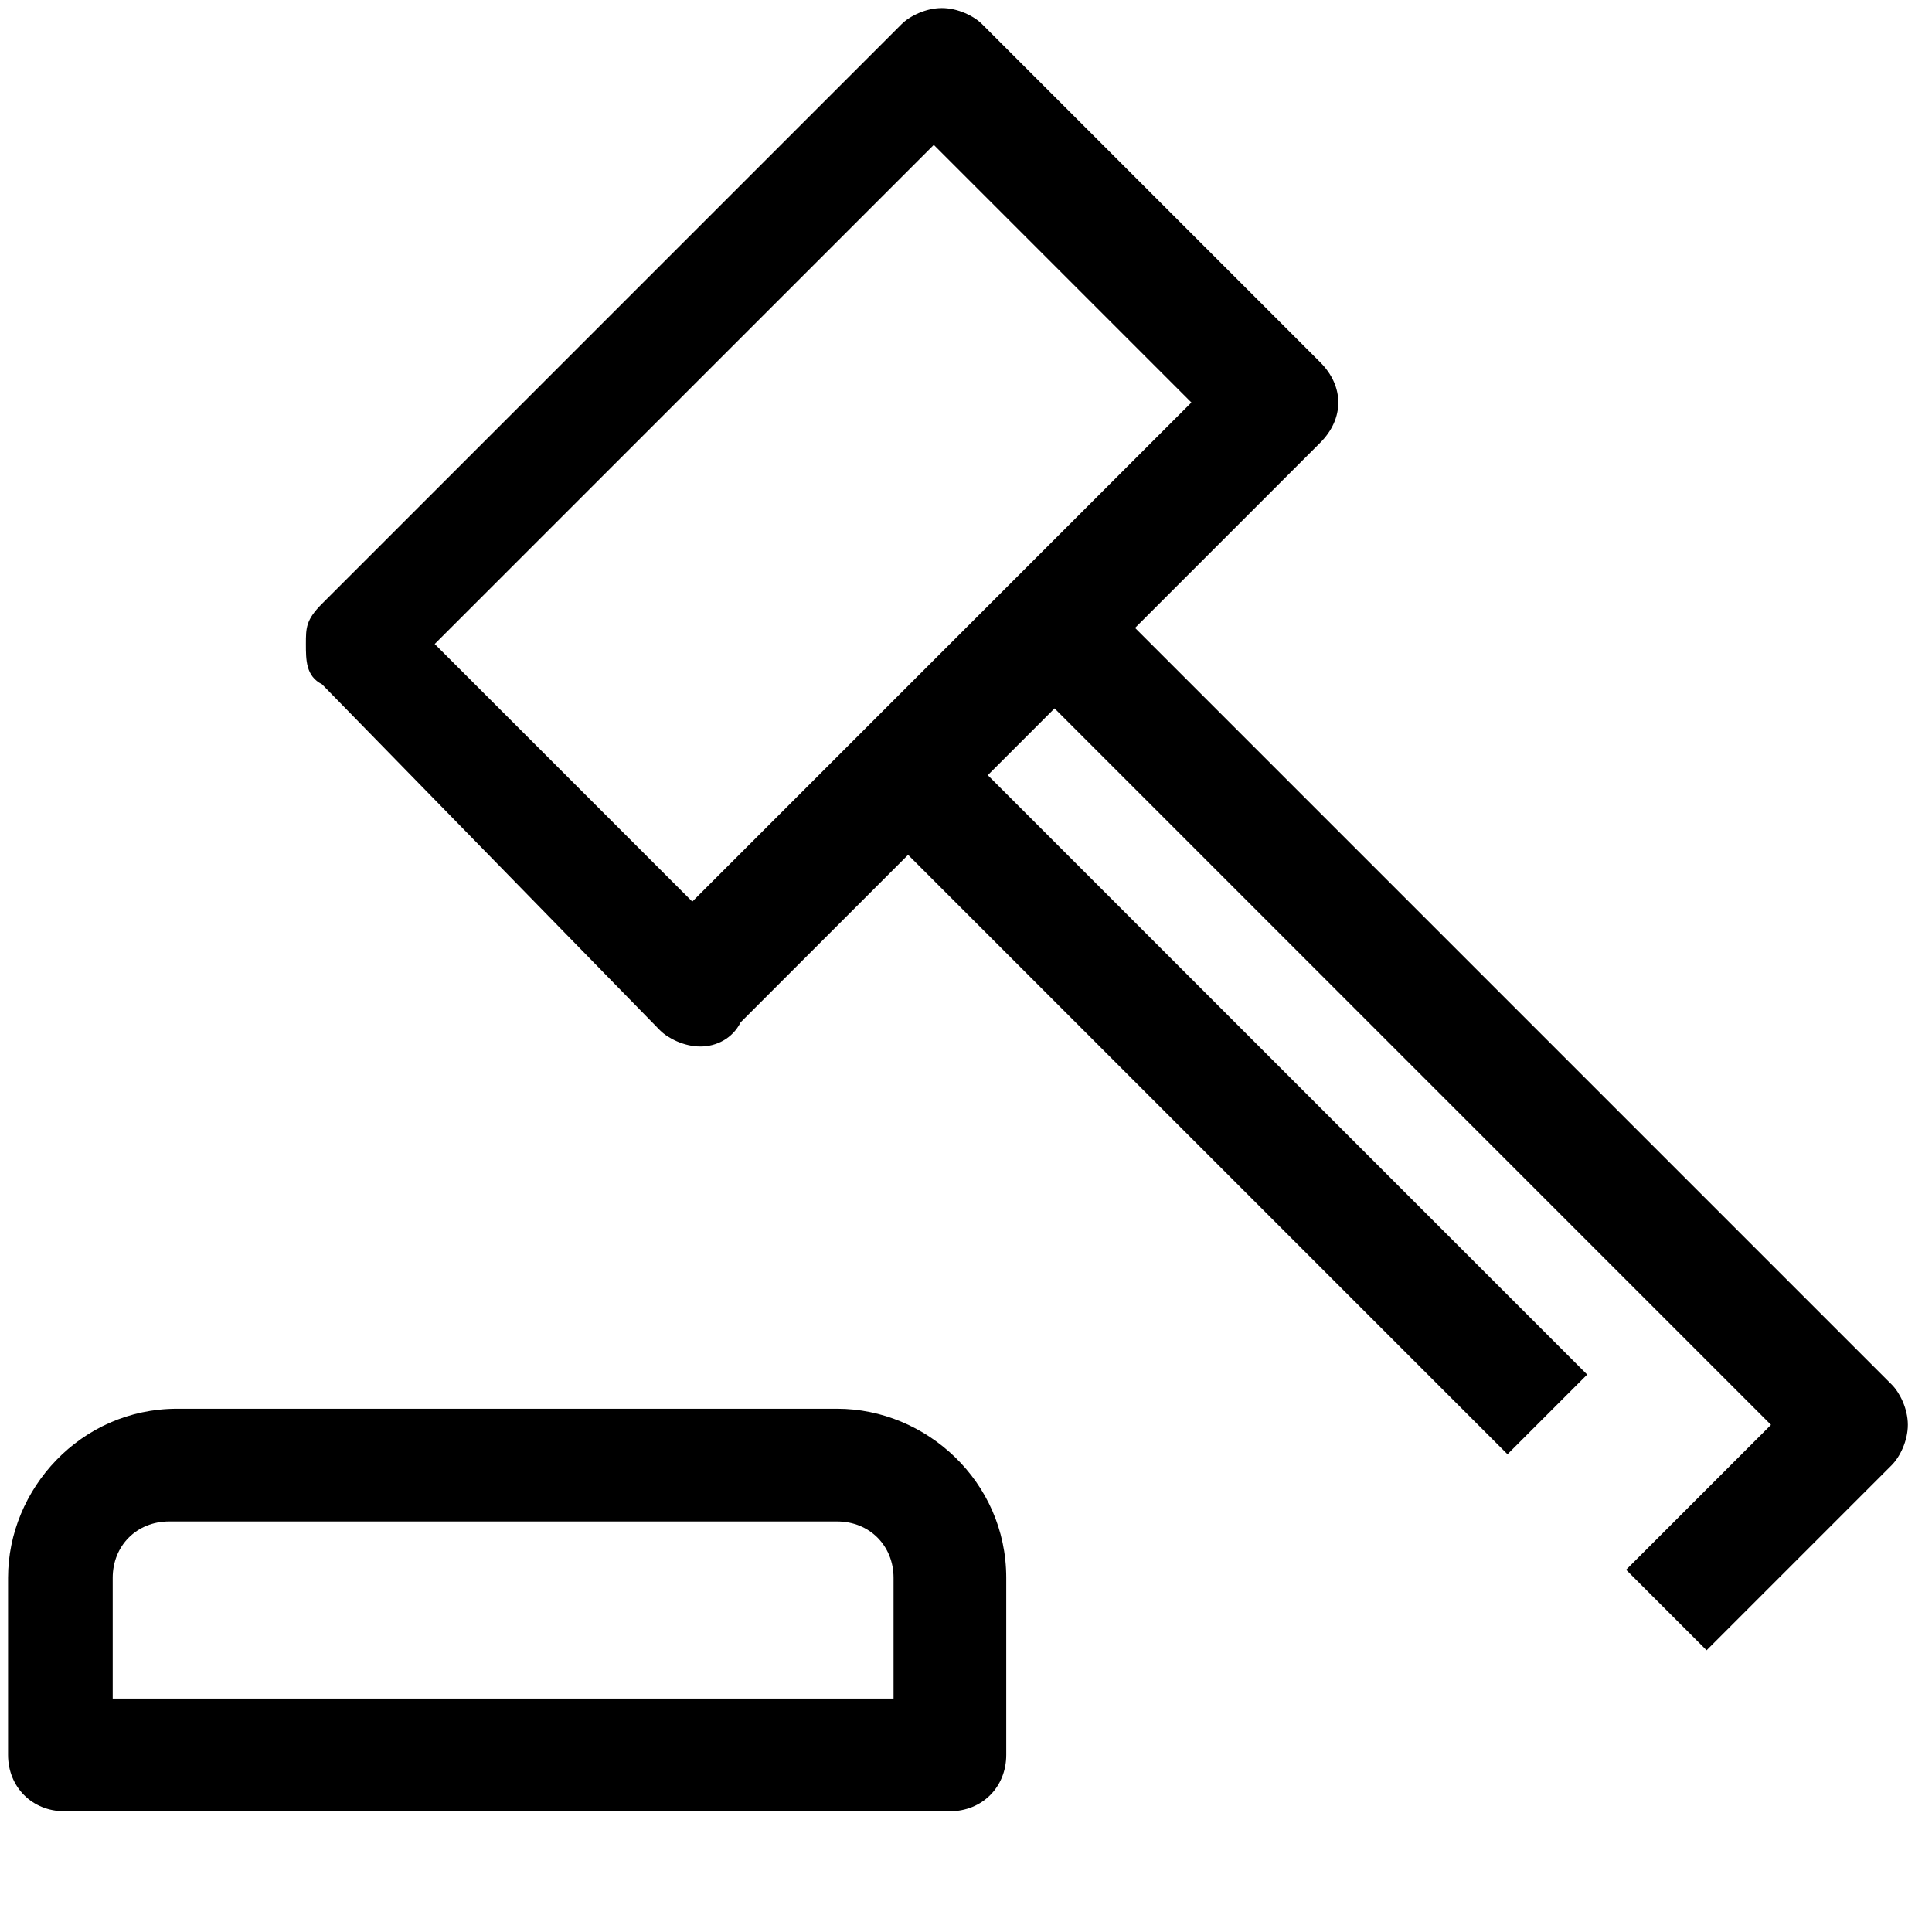
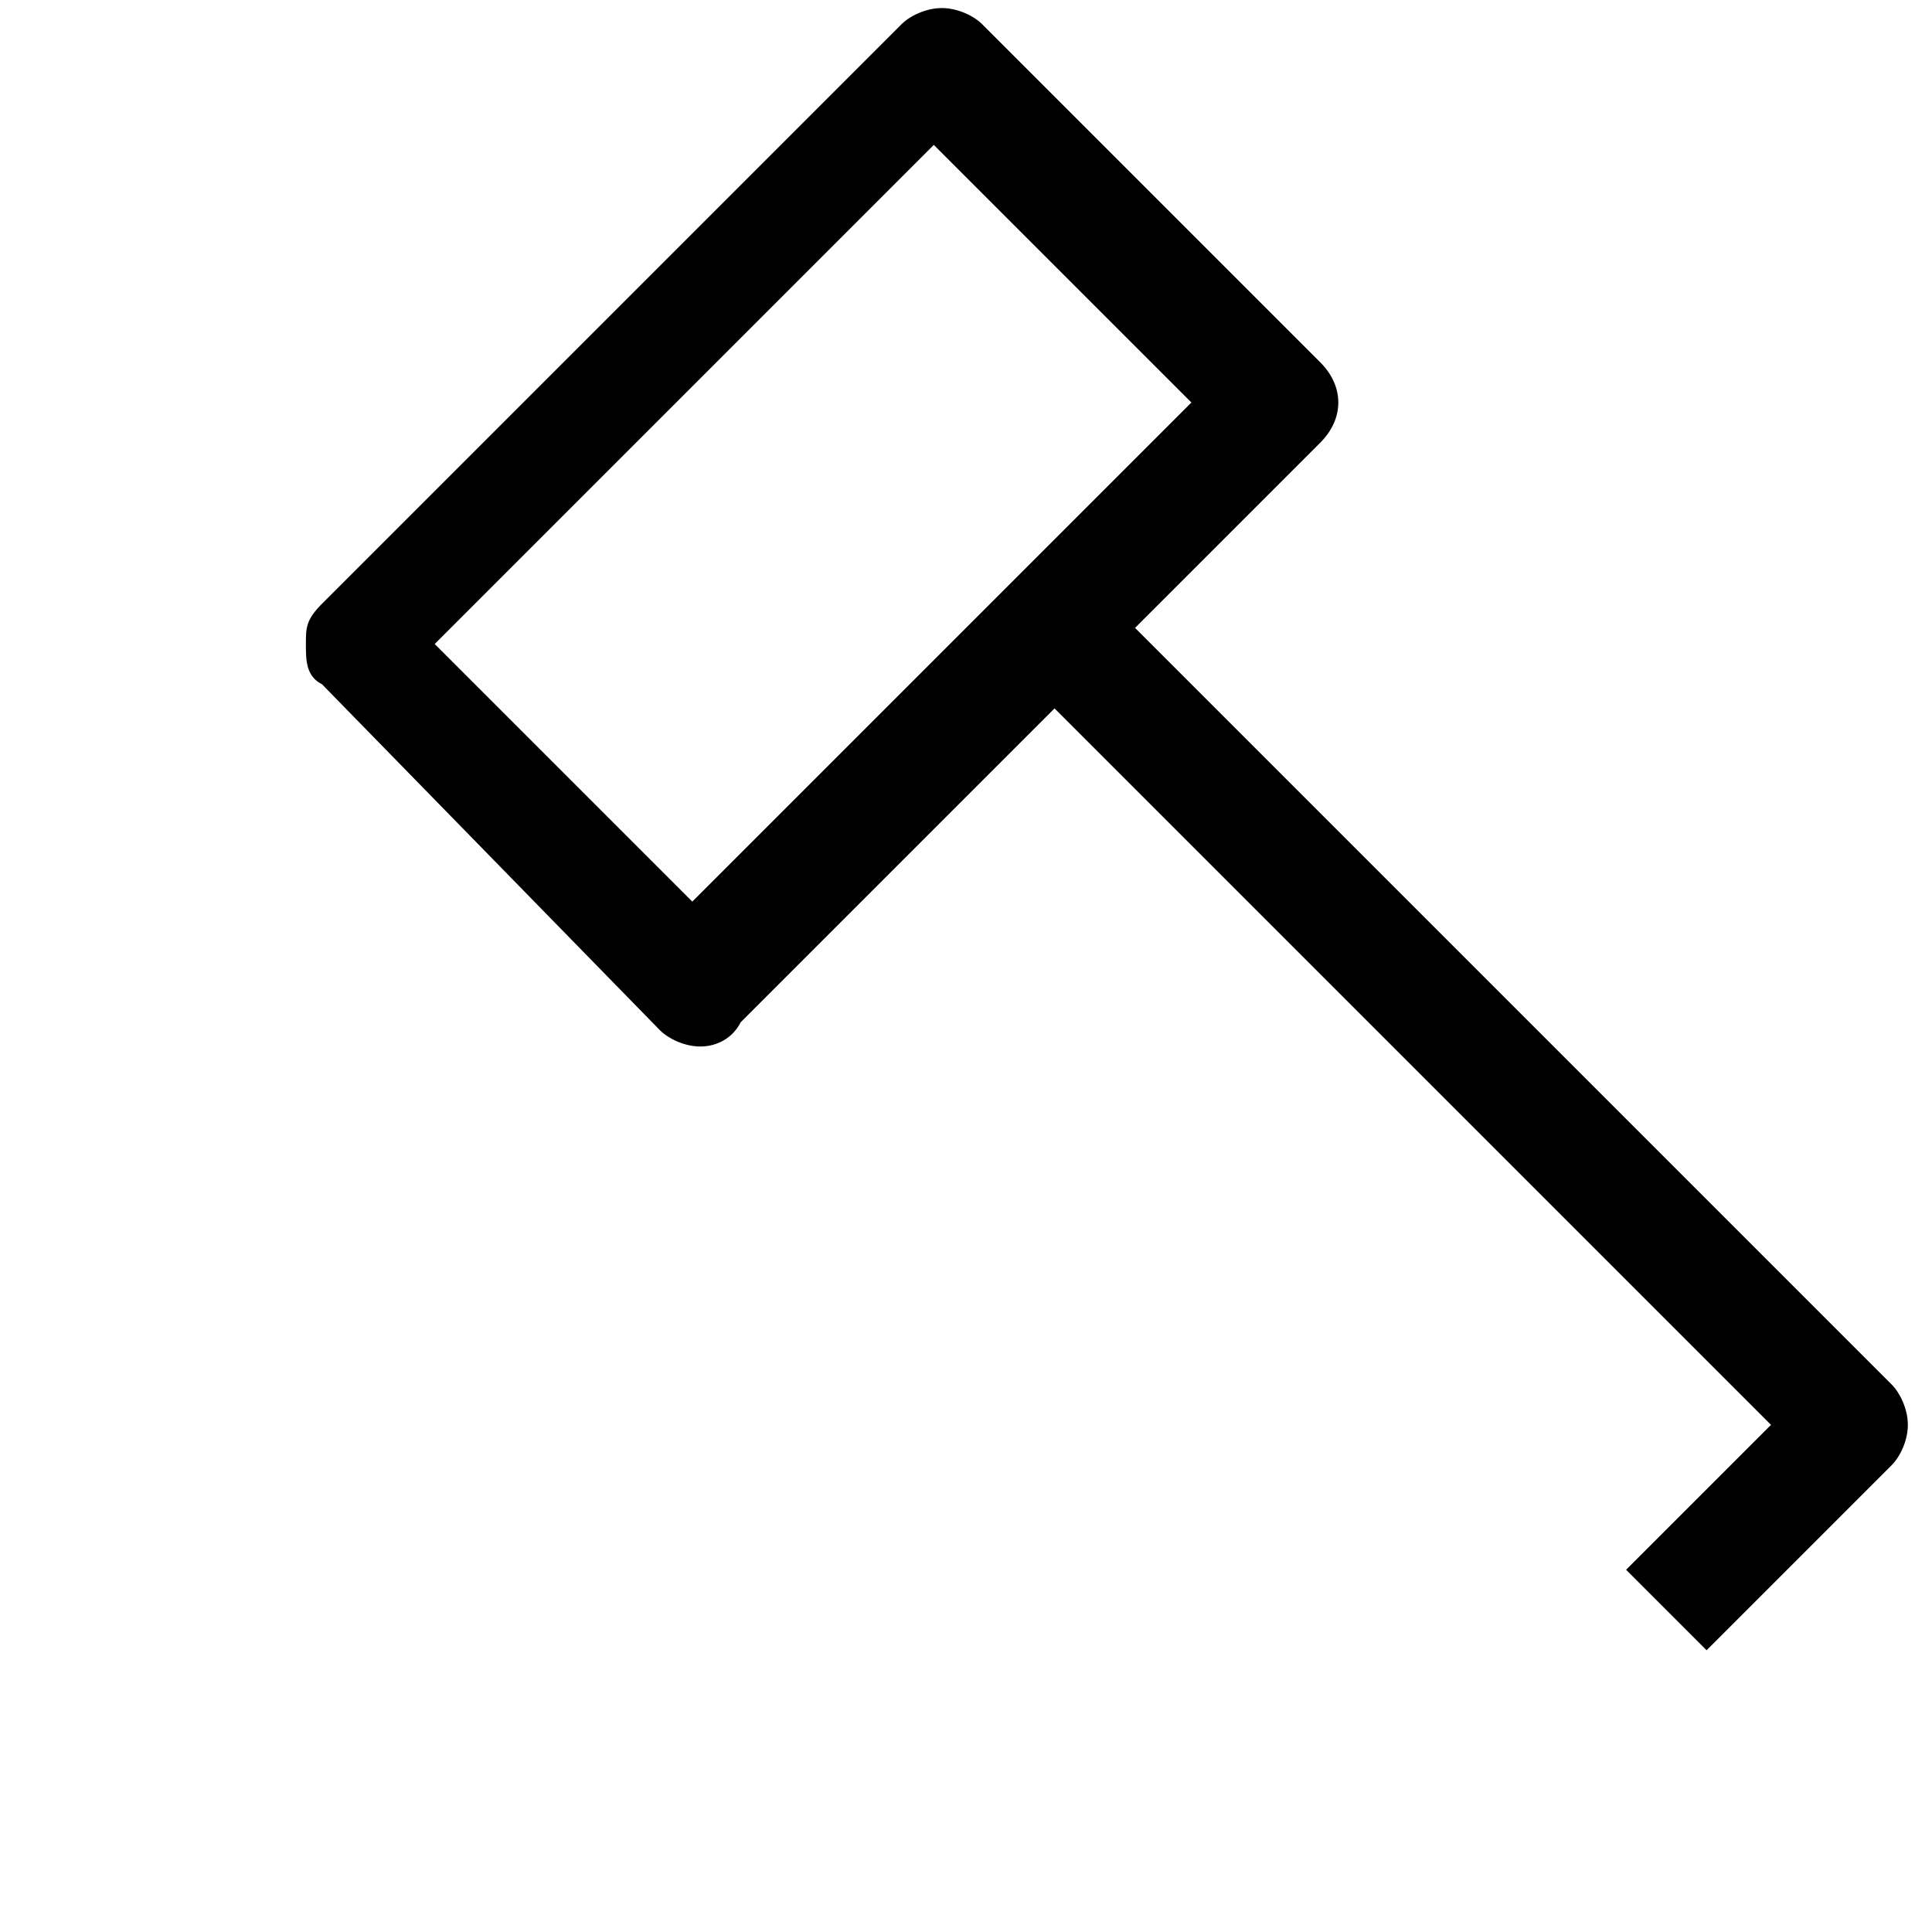
<svg xmlns="http://www.w3.org/2000/svg" version="1.1" x="0px" y="0px" viewBox="0 0 24 24" style="enable-background:new 0 0 24 24;" xml:space="preserve">
  <style type="text/css">
	.st0{fill:none;stroke:#000000;stroke-width:1.4;stroke-linejoin:round;stroke-miterlimit:10;}
	.st1{fill:none;stroke:#000000;stroke-width:1.4;stroke-miterlimit:10;}
	.st2{fill:none;stroke:#12100B;stroke-width:1.4;stroke-miterlimit:10;}
	.st3{fill:#FFFFFF;}
	.st4{fill:#606060;}
</style>
  <g id="Layer_1">
</g>
  <g id="Layer_3_FINAL">
</g>
  <g id="Layer_4">
    <g>
-       <path d="M11.8,22.5h-11c-0.4,0-0.7-0.3-0.7-0.7v-2.2c0-1.1,0.9-2.1,2.1-2.1h8.2c1.1,0,2.1,0.9,2.1,2.1v2.2    C12.5,22.2,12.2,22.5,11.8,22.5z M1.5,21.1h9.6v-1.5c0-0.4-0.3-0.7-0.7-0.7H2.1c-0.4,0-0.7,0.3-0.7,0.7V21.1z" />
-       <rect x="14.6" y="8" transform="matrix(0.707 -0.707 0.707 0.707 -5.17 14.813)" width="1.4" height="11.2" />
      <path d="M21.2,20.5l-1-1l1.8-1.8l-9.4-9.4l1-1l9.9,9.9c0.1,0.1,0.2,0.3,0.2,0.5s-0.1,0.4-0.2,0.5L21.2,20.5z" />
      <path d="M8.7,13c-0.2,0-0.4-0.1-0.5-0.2L4,8.5C3.8,8.4,3.8,8.2,3.8,8S3.8,7.7,4,7.5l7.2-7.2c0.1-0.1,0.3-0.2,0.5-0.2l0,0    c0.2,0,0.4,0.1,0.5,0.2l4.2,4.2c0.3,0.3,0.3,0.7,0,1l-7.2,7.2C9.1,12.9,8.9,13,8.7,13z M5.4,8l3.2,3.2l6.2-6.2l-3.2-3.2L5.4,8z" />
    </g>
  </g>
</svg>